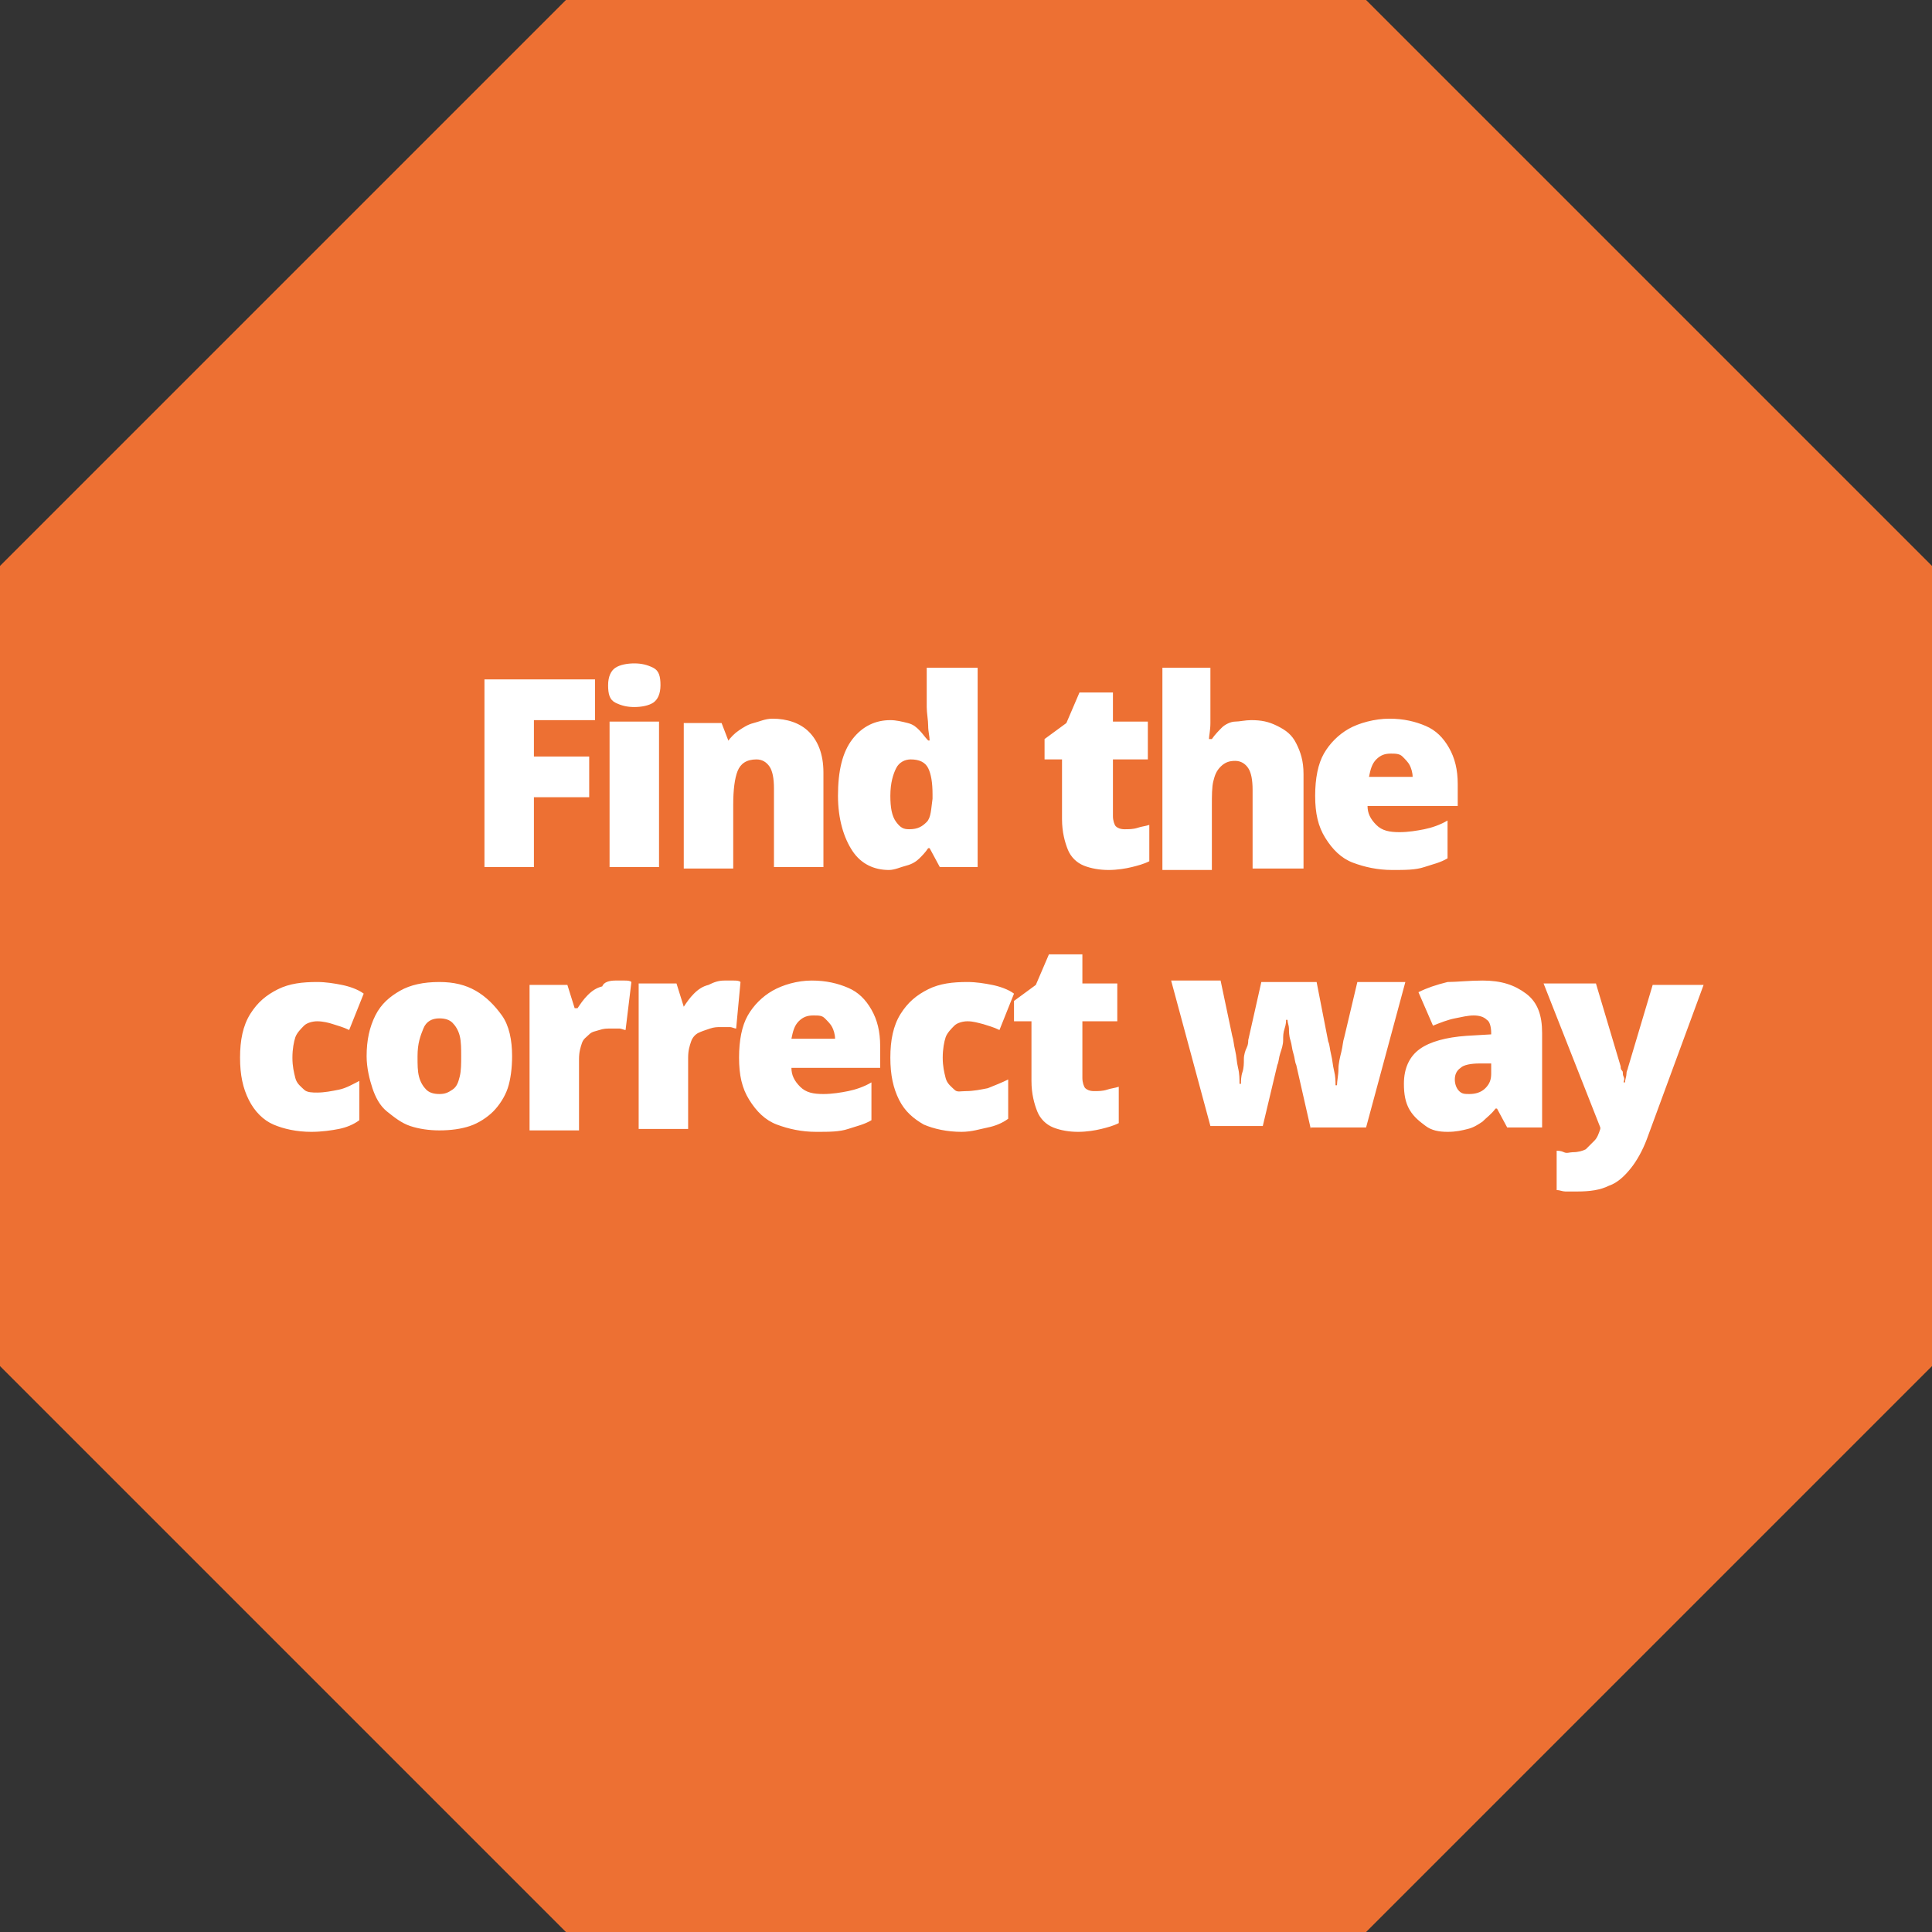
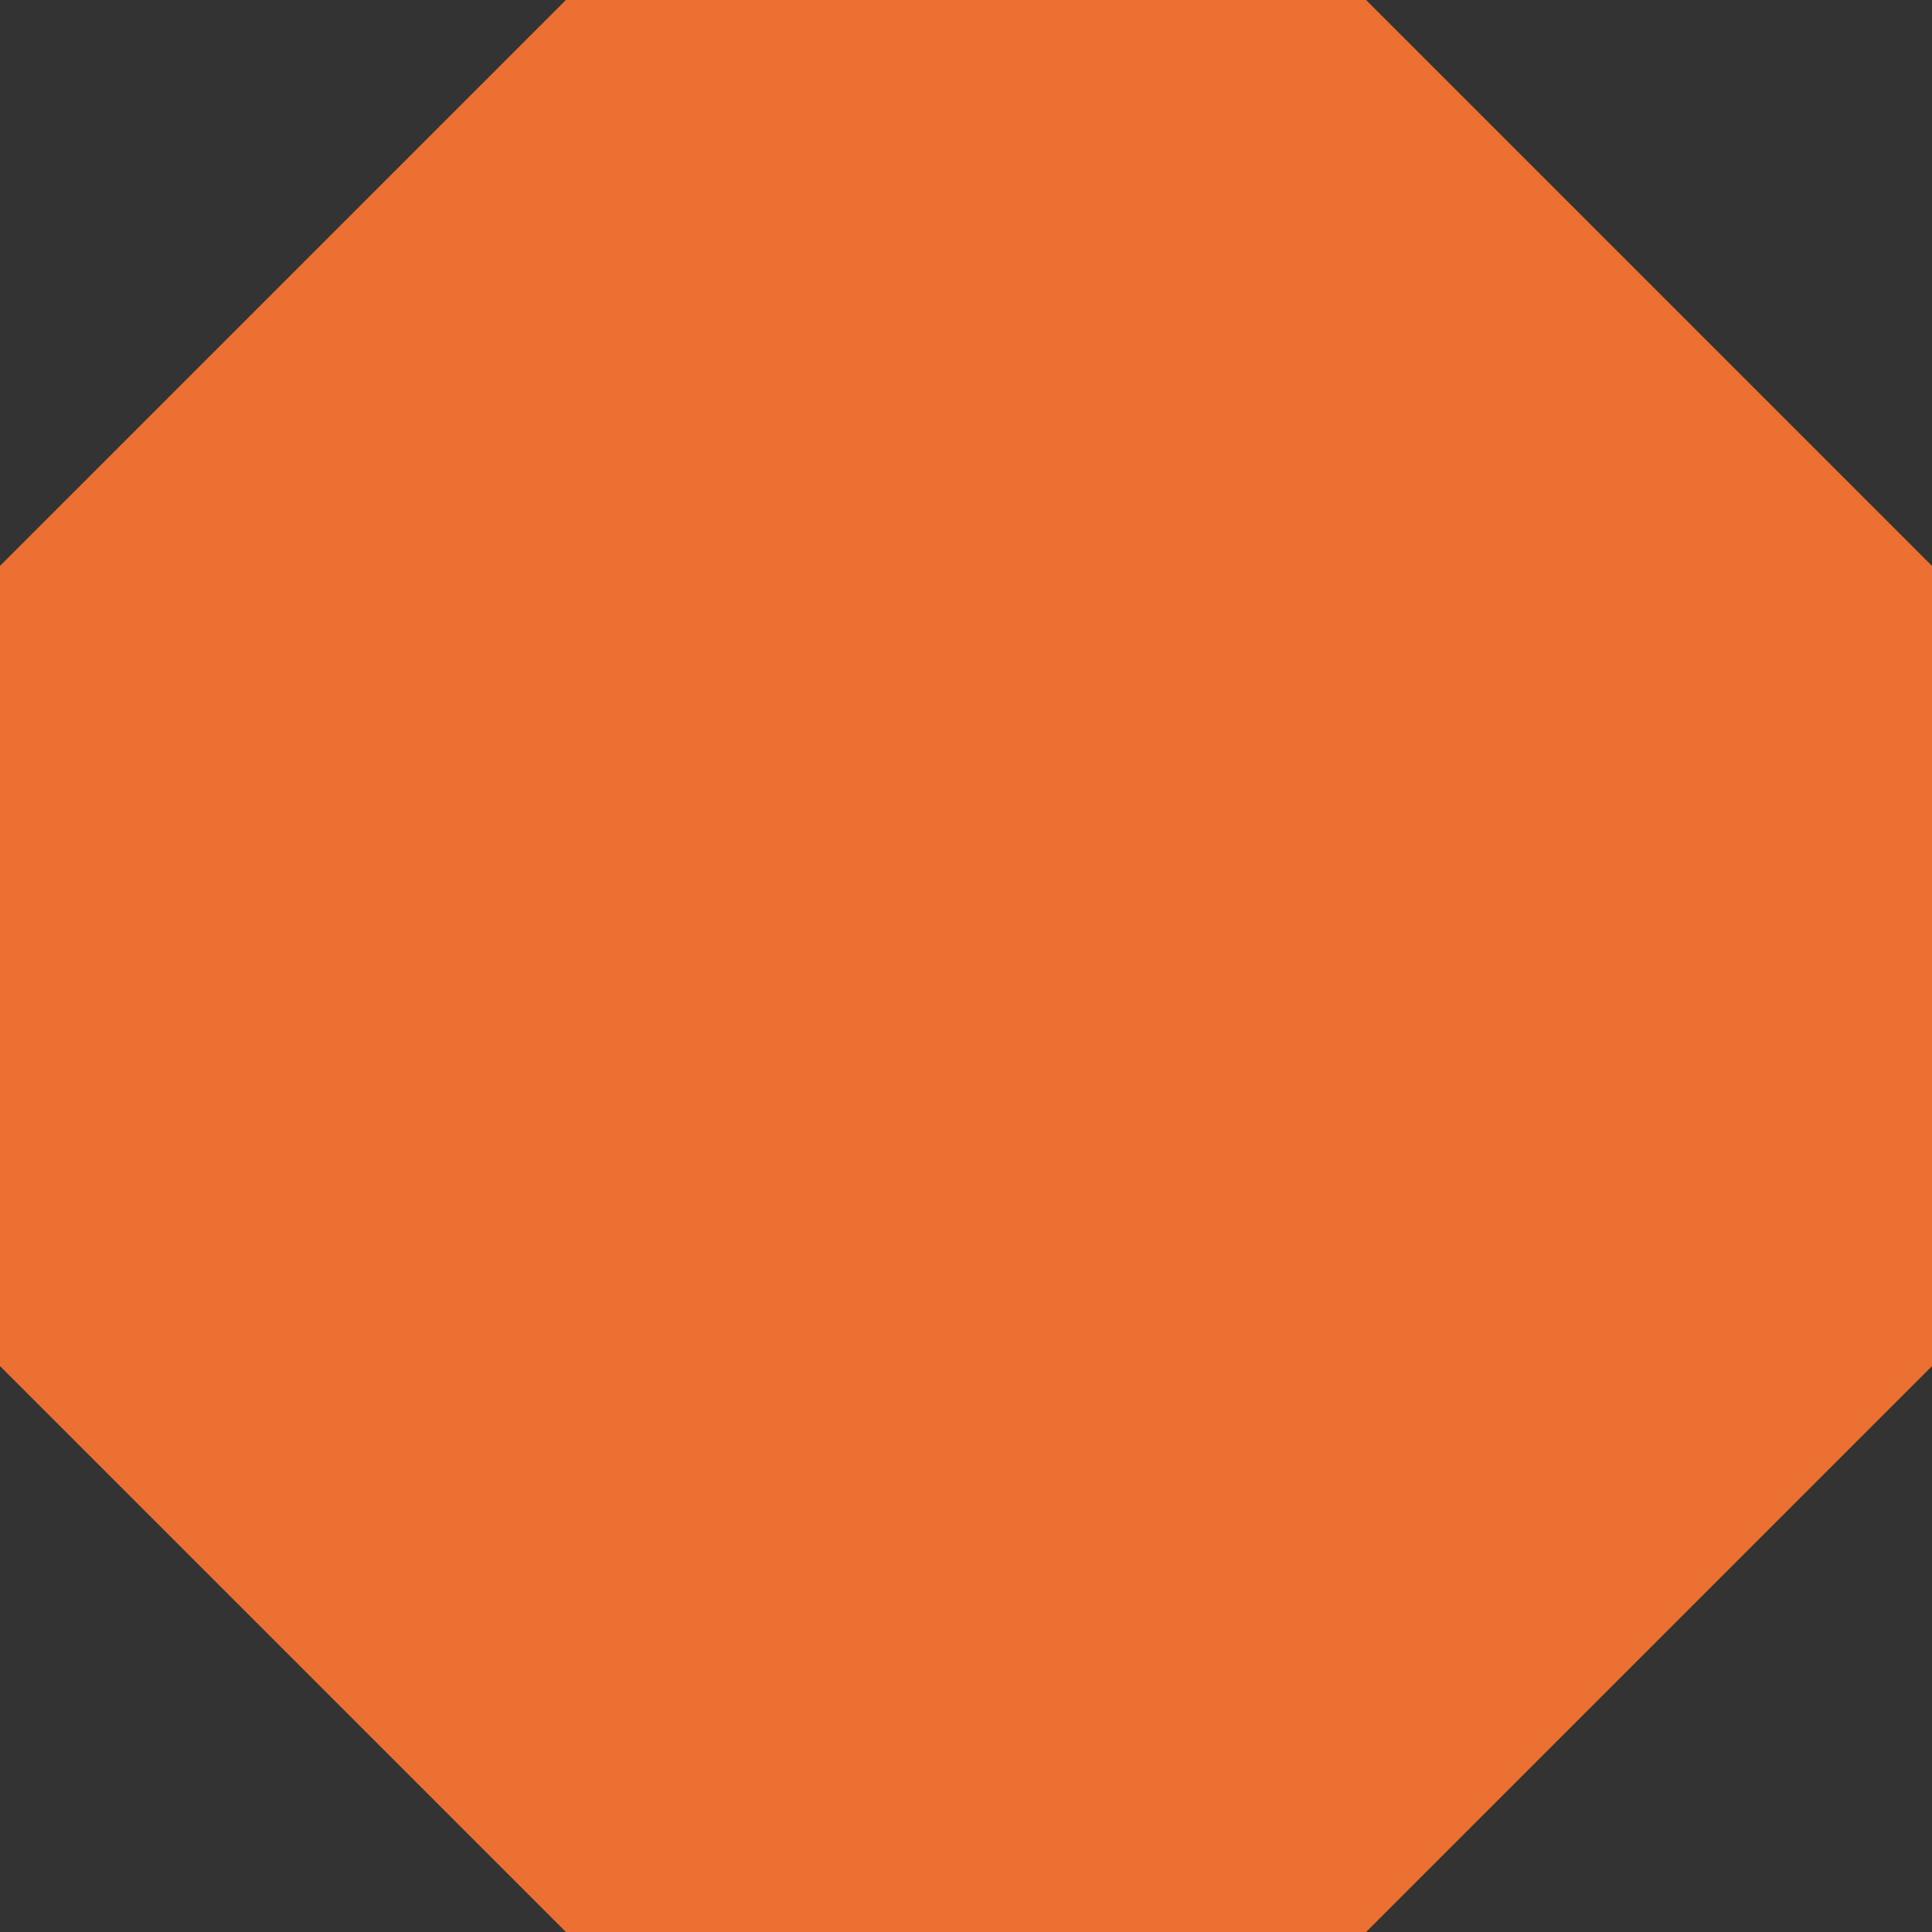
<svg xmlns="http://www.w3.org/2000/svg" xml:space="preserve" id="proces" x="0" y="0" style="enable-background:new 0 0 132.8 132.8" version="1.1" viewBox="0 0 132.8 132.8">
  <rect x="0" y="0" width="132.8" height="132.8" fill="#333333" stroke="none" />
  <style>.st1{fill:#fff}</style>
  <path d="M93.9 0h-55L0 38.9v55l38.9 38.9h55l38.9-38.9v-55L93.9 0z" style="fill:#ed7033" />
-   <path d="M36.7 59.6h-3.4V46.7h7.6v2.8h-4.2V52h3.8v2.8h-3.8v4.8zM43.6 45.6c.5 0 .9.1 1.3.3s.5.6.5 1.2-.2 1-.5 1.2-.8.3-1.3.3-.9-.1-1.3-.3-.5-.6-.5-1.2.2-1 .5-1.2.8-.3 1.3-.3zm1.7 4v10h-3.4v-10h3.4zM53.1 49.4c1 0 1.9.3 2.5.9s1 1.5 1 2.8v6.5h-3.4v-5.4c0-.7-.1-1.2-.3-1.5s-.5-.5-.9-.5c-.7 0-1.1.3-1.3.8s-.3 1.3-.3 2.3v4.4H47v-10h2.6l.5 1.3H50c.2-.3.5-.6.8-.8s.6-.4 1-.5.8-.3 1.3-.3zM61.1 59.8c-1 0-1.9-.4-2.5-1.3s-1-2.2-1-3.8c0-1.7.3-3 1-3.9s1.6-1.3 2.6-1.3c.4 0 .8.1 1.2.2s.6.3.8.5.4.5.6.7h.1c0-.3-.1-.6-.1-1s-.1-.9-.1-1.3v-2.7h3.5v13.7h-2.6l-.7-1.3h-.1c-.2.3-.4.5-.6.7s-.5.4-.9.5-.8.3-1.2.3zm1.4-2.8c.6 0 .9-.2 1.2-.5s.3-.9.4-1.6v-.3c0-.8-.1-1.4-.3-1.8s-.6-.6-1.2-.6c-.4 0-.8.2-1 .6s-.4 1-.4 1.9c0 .8.1 1.4.4 1.8s.5.5.9.5zM77.3 57c.3 0 .6 0 .9-.1s.5-.1.8-.2v2.5c-.4.2-.8.3-1.2.4s-1 .2-1.6.2c-.6 0-1.2-.1-1.7-.3s-.9-.6-1.1-1.1-.4-1.2-.4-2.1v-4.1h-1.2v-1.4l1.5-1.1.9-2.1h2.3v2h2.4v2.6h-2.4v3.9c0 .3.1.6.2.7s.3.2.6.2zM83.2 45.9v3.8c0 .5-.1.9-.1 1.1h.2c.2-.3.5-.6.7-.8s.6-.4.9-.4.7-.1 1.1-.1c.7 0 1.2.1 1.8.4s1 .6 1.3 1.2.5 1.2.5 2.1v6.5h-3.5v-5.4c0-.7-.1-1.2-.3-1.5s-.5-.5-.9-.5-.7.1-1 .4-.4.6-.5 1-.1 1-.1 1.7v4.4h-3.4V45.9h3.3zM95.5 49.4c1 0 1.8.2 2.5.5s1.2.8 1.6 1.5.6 1.5.6 2.5v1.5H94c0 .5.2.9.6 1.3s.9.5 1.6.5c.6 0 1.2-.1 1.7-.2s1.1-.3 1.6-.6V59c-.5.3-1 .4-1.6.6s-1.3.2-2.2.2c-1 0-1.9-.2-2.7-.5s-1.4-.9-1.9-1.7-.7-1.7-.7-2.9.2-2.2.6-2.9 1-1.3 1.7-1.7 1.8-.7 2.8-.7zm.1 2.4c-.4 0-.7.1-1 .4s-.4.7-.5 1.2h3c0-.3-.1-.6-.2-.8s-.3-.4-.5-.6-.5-.2-.8-.2zM21.4 77.8c-1 0-1.9-.2-2.6-.5s-1.3-.9-1.7-1.7-.6-1.7-.6-2.9.2-2.2.7-3 1.1-1.3 1.9-1.7c.8-.4 1.7-.5 2.7-.5.6 0 1.2.1 1.7.2s1.1.3 1.5.6l-1 2.5c-.4-.2-.8-.3-1.1-.4s-.7-.2-1.1-.2c-.3 0-.7.1-.9.3s-.5.5-.6.8-.2.8-.2 1.4c0 .6.1 1 .2 1.4s.4.6.6.8.6.2.9.2c.5 0 1-.1 1.5-.2s1-.4 1.4-.6V77c-.4.3-.9.5-1.4.6s-1.2.2-1.9.2zM35.2 72.6c0 .8-.1 1.6-.3 2.2s-.6 1.2-1 1.6-1 .8-1.6 1-1.3.3-2.1.3c-.7 0-1.4-.1-2-.3s-1.1-.6-1.6-1-.8-1-1-1.6-.4-1.4-.4-2.2c0-1.1.2-2 .6-2.8s1-1.3 1.7-1.7c.7-.4 1.6-.6 2.7-.6 1 0 1.8.2 2.5.6.7.4 1.3 1 1.8 1.7s.7 1.7.7 2.8zm-6.5 0c0 .6 0 1 .1 1.4s.3.7.5.9.5.3.9.3.6-.1.9-.3.4-.5.5-.9.1-.9.1-1.4 0-1-.1-1.4-.3-.7-.5-.9-.5-.3-.9-.3c-.5 0-.9.2-1.1.7s-.4 1-.4 1.9zM42.3 67.4h.6c.2 0 .4 0 .5.1l-.4 3.3c-.1 0-.3-.1-.4-.1h-.7c-.2 0-.4 0-.7.1s-.5.1-.7.3-.4.3-.5.6-.2.6-.2 1.1v4.9h-3.4v-10H39l.5 1.6h.2c.2-.3.4-.6.7-.9s.6-.5 1-.6c.1-.3.5-.4.9-.4zM49.8 67.4h.6c.2 0 .4 0 .5.1l-.3 3.2c-.1 0-.3-.1-.4-.1h-.7c-.2 0-.4 0-.7.1s-.6.2-.8.3-.4.3-.5.6-.2.6-.2 1.1v4.9h-3.4v-10h2.6l.5 1.6c.2-.3.4-.6.7-.9s.6-.5 1-.6c.4-.2.7-.3 1.1-.3zM55.8 67.4c1 0 1.8.2 2.5.5s1.2.8 1.6 1.5.6 1.5.6 2.5v1.5h-6.1c0 .5.2.9.6 1.3s.9.5 1.6.5c.6 0 1.2-.1 1.7-.2s1.1-.3 1.6-.6V77c-.5.3-1 .4-1.6.6s-1.3.2-2.2.2c-1 0-1.9-.2-2.7-.5s-1.4-.9-1.9-1.7-.7-1.7-.7-2.9.2-2.2.6-2.9 1-1.3 1.7-1.7 1.7-.7 2.7-.7zm.1 2.4c-.4 0-.7.1-1 .4s-.4.7-.5 1.2h3c0-.3-.1-.6-.2-.8s-.3-.4-.5-.6-.4-.2-.8-.2zM66.1 77.8c-1 0-1.9-.2-2.6-.5-.7-.4-1.3-.9-1.7-1.7s-.6-1.7-.6-2.9.2-2.2.7-3 1.1-1.3 1.9-1.7c.8-.4 1.7-.5 2.7-.5.6 0 1.2.1 1.7.2s1.1.3 1.5.6l-1 2.5c-.4-.2-.8-.3-1.1-.4-.4-.1-.7-.2-1.1-.2-.3 0-.7.1-.9.3s-.5.5-.6.8-.2.8-.2 1.4c0 .6.1 1 .2 1.4s.4.6.6.8.4.1.8.1c.5 0 1-.1 1.5-.2.5-.2 1-.4 1.4-.6v2.7c-.4.3-.9.5-1.4.6s-1.1.3-1.8.3zM75.2 75c.3 0 .6 0 .9-.1s.5-.1.8-.2v2.5c-.4.2-.8.3-1.2.4s-1 .2-1.6.2c-.6 0-1.2-.1-1.7-.3s-.9-.6-1.1-1.1-.4-1.2-.4-2.1v-4.1h-1.2v-1.4l1.5-1.1.9-2.1h2.3v2h2.4v2.6h-2.4v3.9c0 .3.1.6.2.7s.3.2.6.2zM90.1 77.6l-1-4.4c-.1-.2-.1-.5-.2-.8s-.1-.6-.2-.9-.1-.6-.1-.8-.1-.4-.1-.6h-.1c0 .1 0 .3-.1.6s-.1.5-.1.8-.1.6-.2.9-.1.6-.2.8l-1 4.2h-3.6l-2.7-10h3.4l.8 3.8c.1.3.1.6.2 1s.1.8.2 1.2.1.8.1 1.1h.1c0-.2 0-.5.1-.8s.1-.6.1-.9.1-.6.2-.8.1-.4.1-.5l.9-4h3.8l.8 4.1c.1.2.1.5.2.9s.1.7.2 1.1.1.7.1 1h.1c0-.3.1-.7.1-1.1s.1-.8.2-1.2.1-.7.2-1l.9-3.8h3.3l-2.7 10h-3.8zM101.9 67.4c1.3 0 2.2.3 3 .9s1.1 1.5 1.1 2.7v6.5h-2.4l-.7-1.3h-.1c-.3.4-.6.6-.9.9-.3.2-.6.4-1 .5s-.8.2-1.4.2c-.6 0-1.1-.1-1.5-.4s-.8-.6-1.1-1.1-.4-1.1-.4-1.8c0-1.1.4-1.9 1.1-2.4s1.8-.8 3.2-.9l1.7-.1V71c0-.4-.1-.8-.3-.9-.2-.2-.5-.3-.9-.3s-.8.1-1.3.2-1 .3-1.5.5l-1-2.3c.6-.3 1.2-.5 2-.7.6 0 1.5-.1 2.4-.1zm.6 5.7h-.8c-.6 0-1.1.1-1.3.3-.3.2-.4.5-.4.8 0 .3.1.6.3.8s.4.2.7.2c.4 0 .8-.1 1.1-.4.3-.3.4-.6.4-1v-.7zM106.1 67.6h3.6l1.7 5.7c0 .1 0 .2.1.3s0 .2.1.4 0 .3 0 .4h.1c0-.2.1-.4.1-.6s.1-.3.1-.4l1.7-5.7h3.5l-3.9 10.6c-.3.8-.7 1.5-1.1 2s-.9 1-1.5 1.2c-.6.3-1.3.4-2.2.4h-.8c-.2 0-.4-.1-.6-.1v-2.7c.1 0 .3 0 .5.1s.4 0 .6 0c.4 0 .7-.1.9-.2l.6-.6c.2-.2.3-.5.4-.8v-.1l-3.9-9.9z" class="st1" />
</svg>